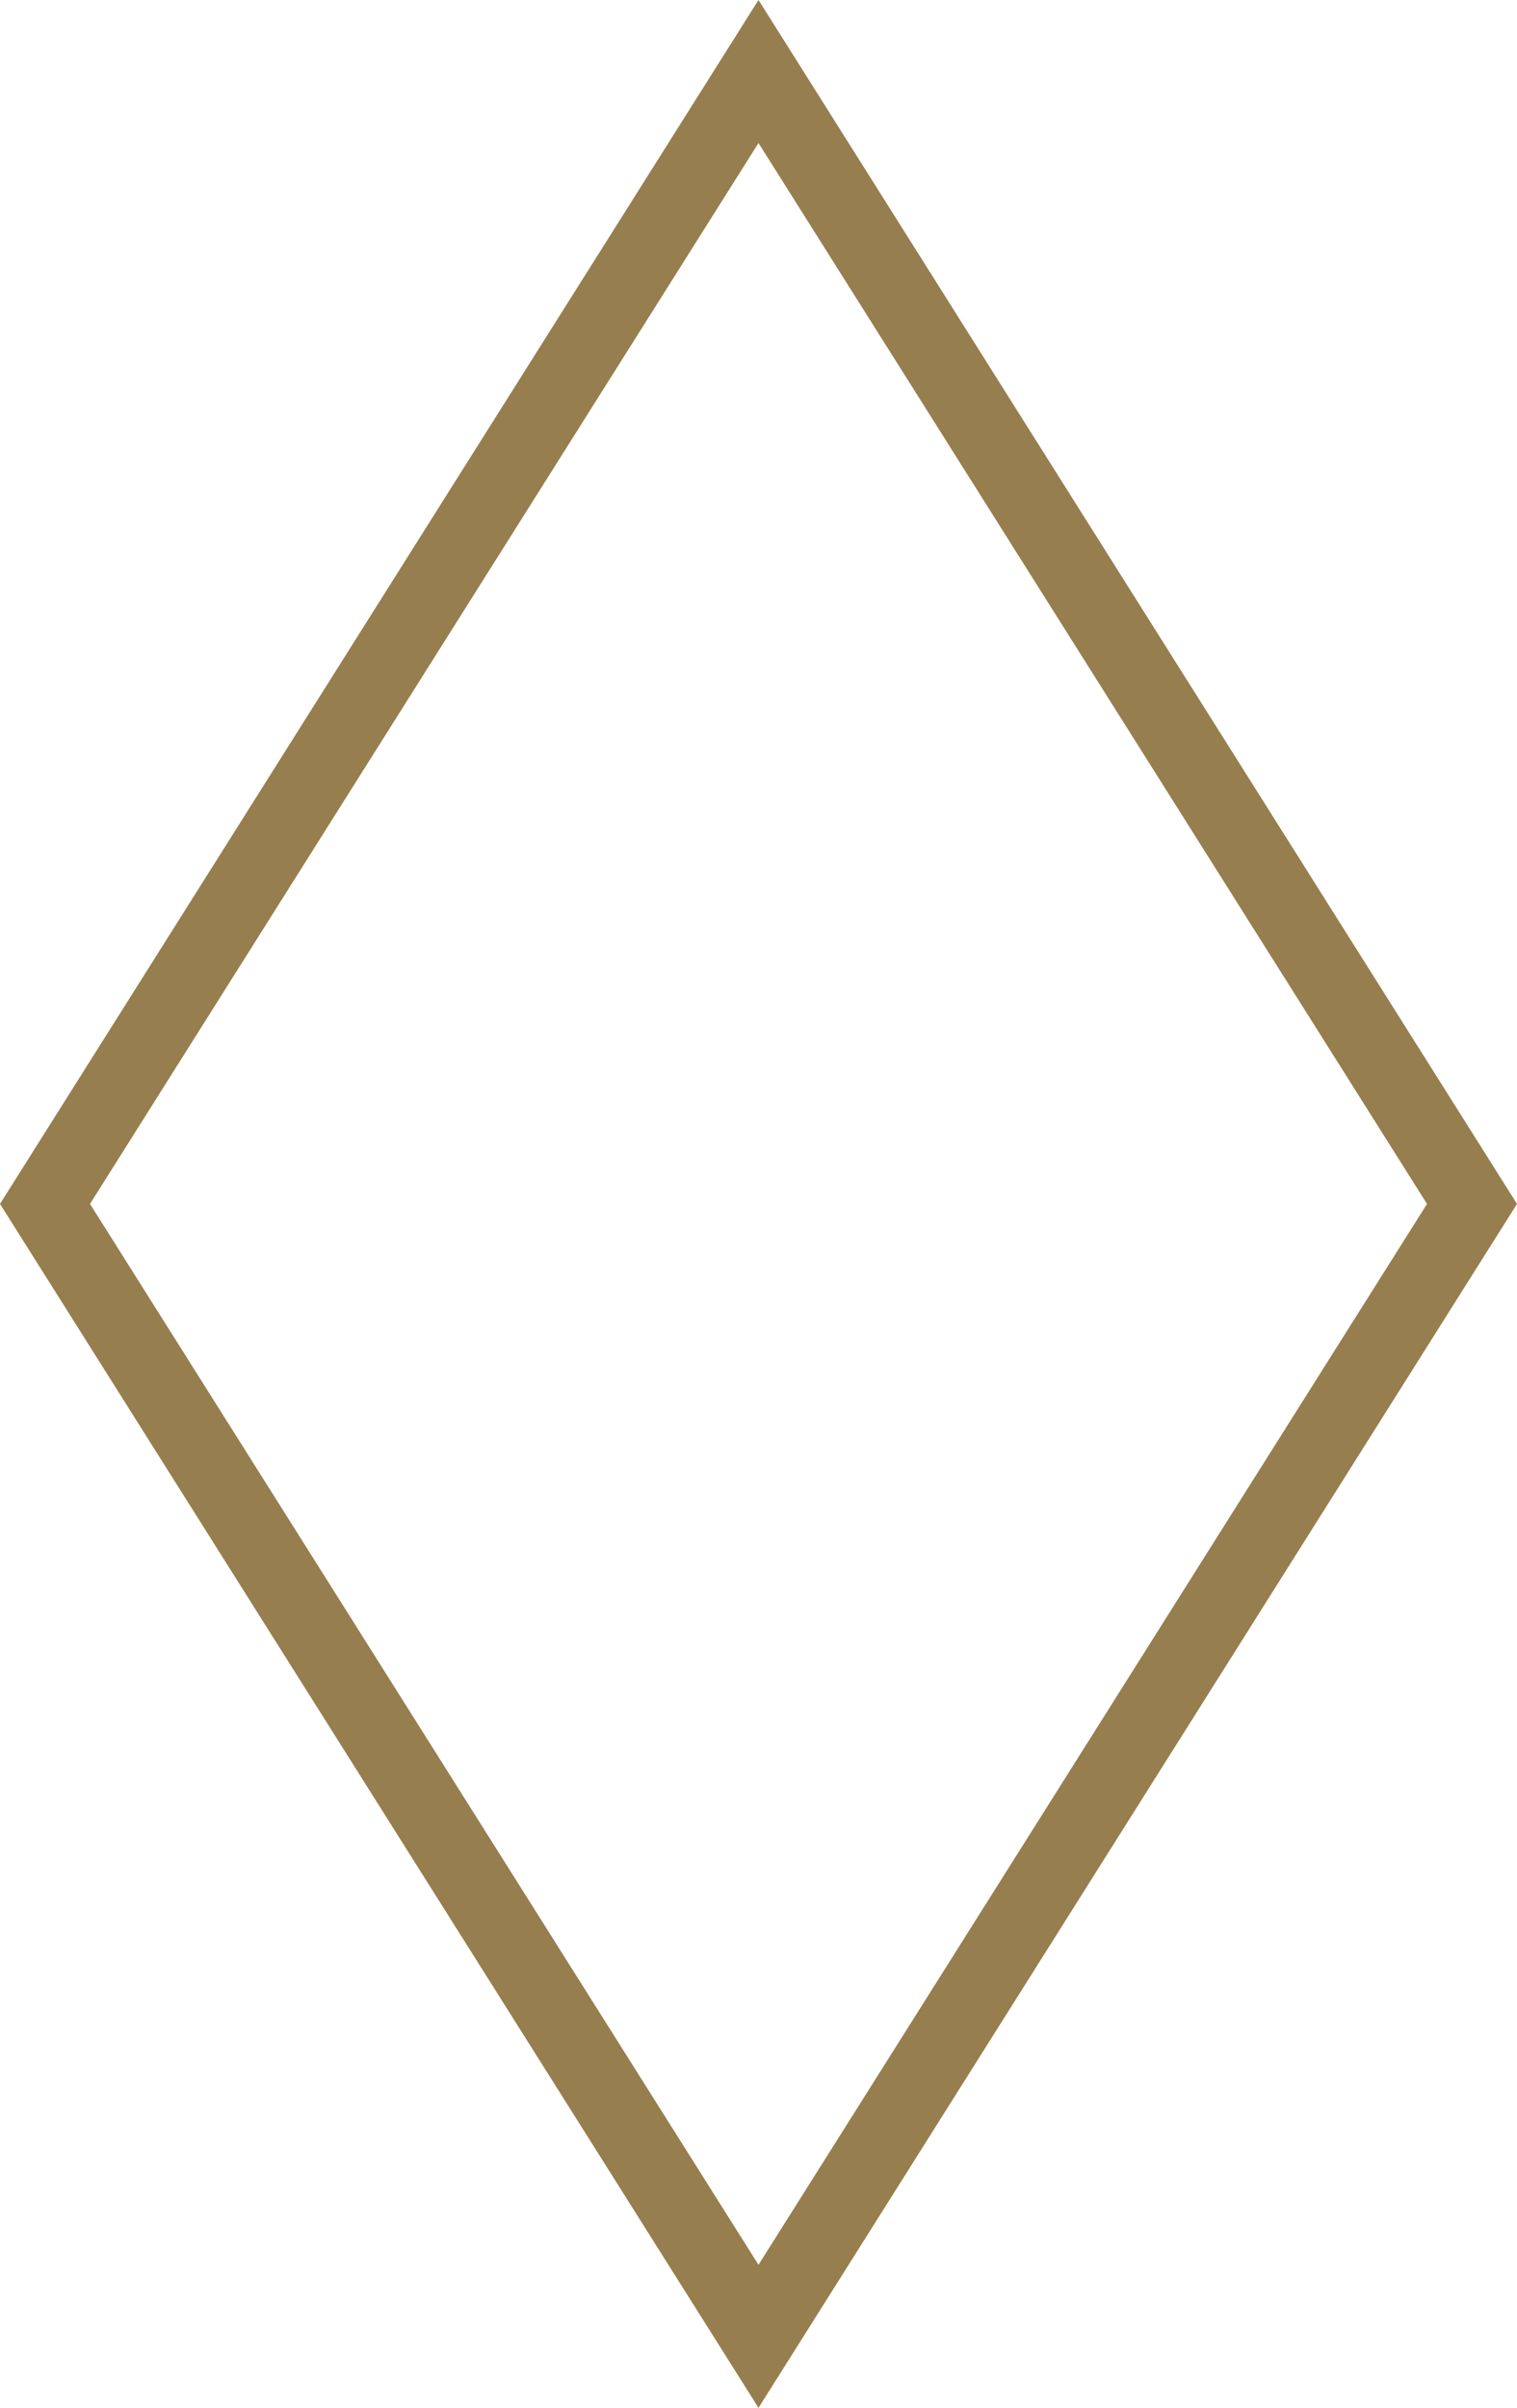
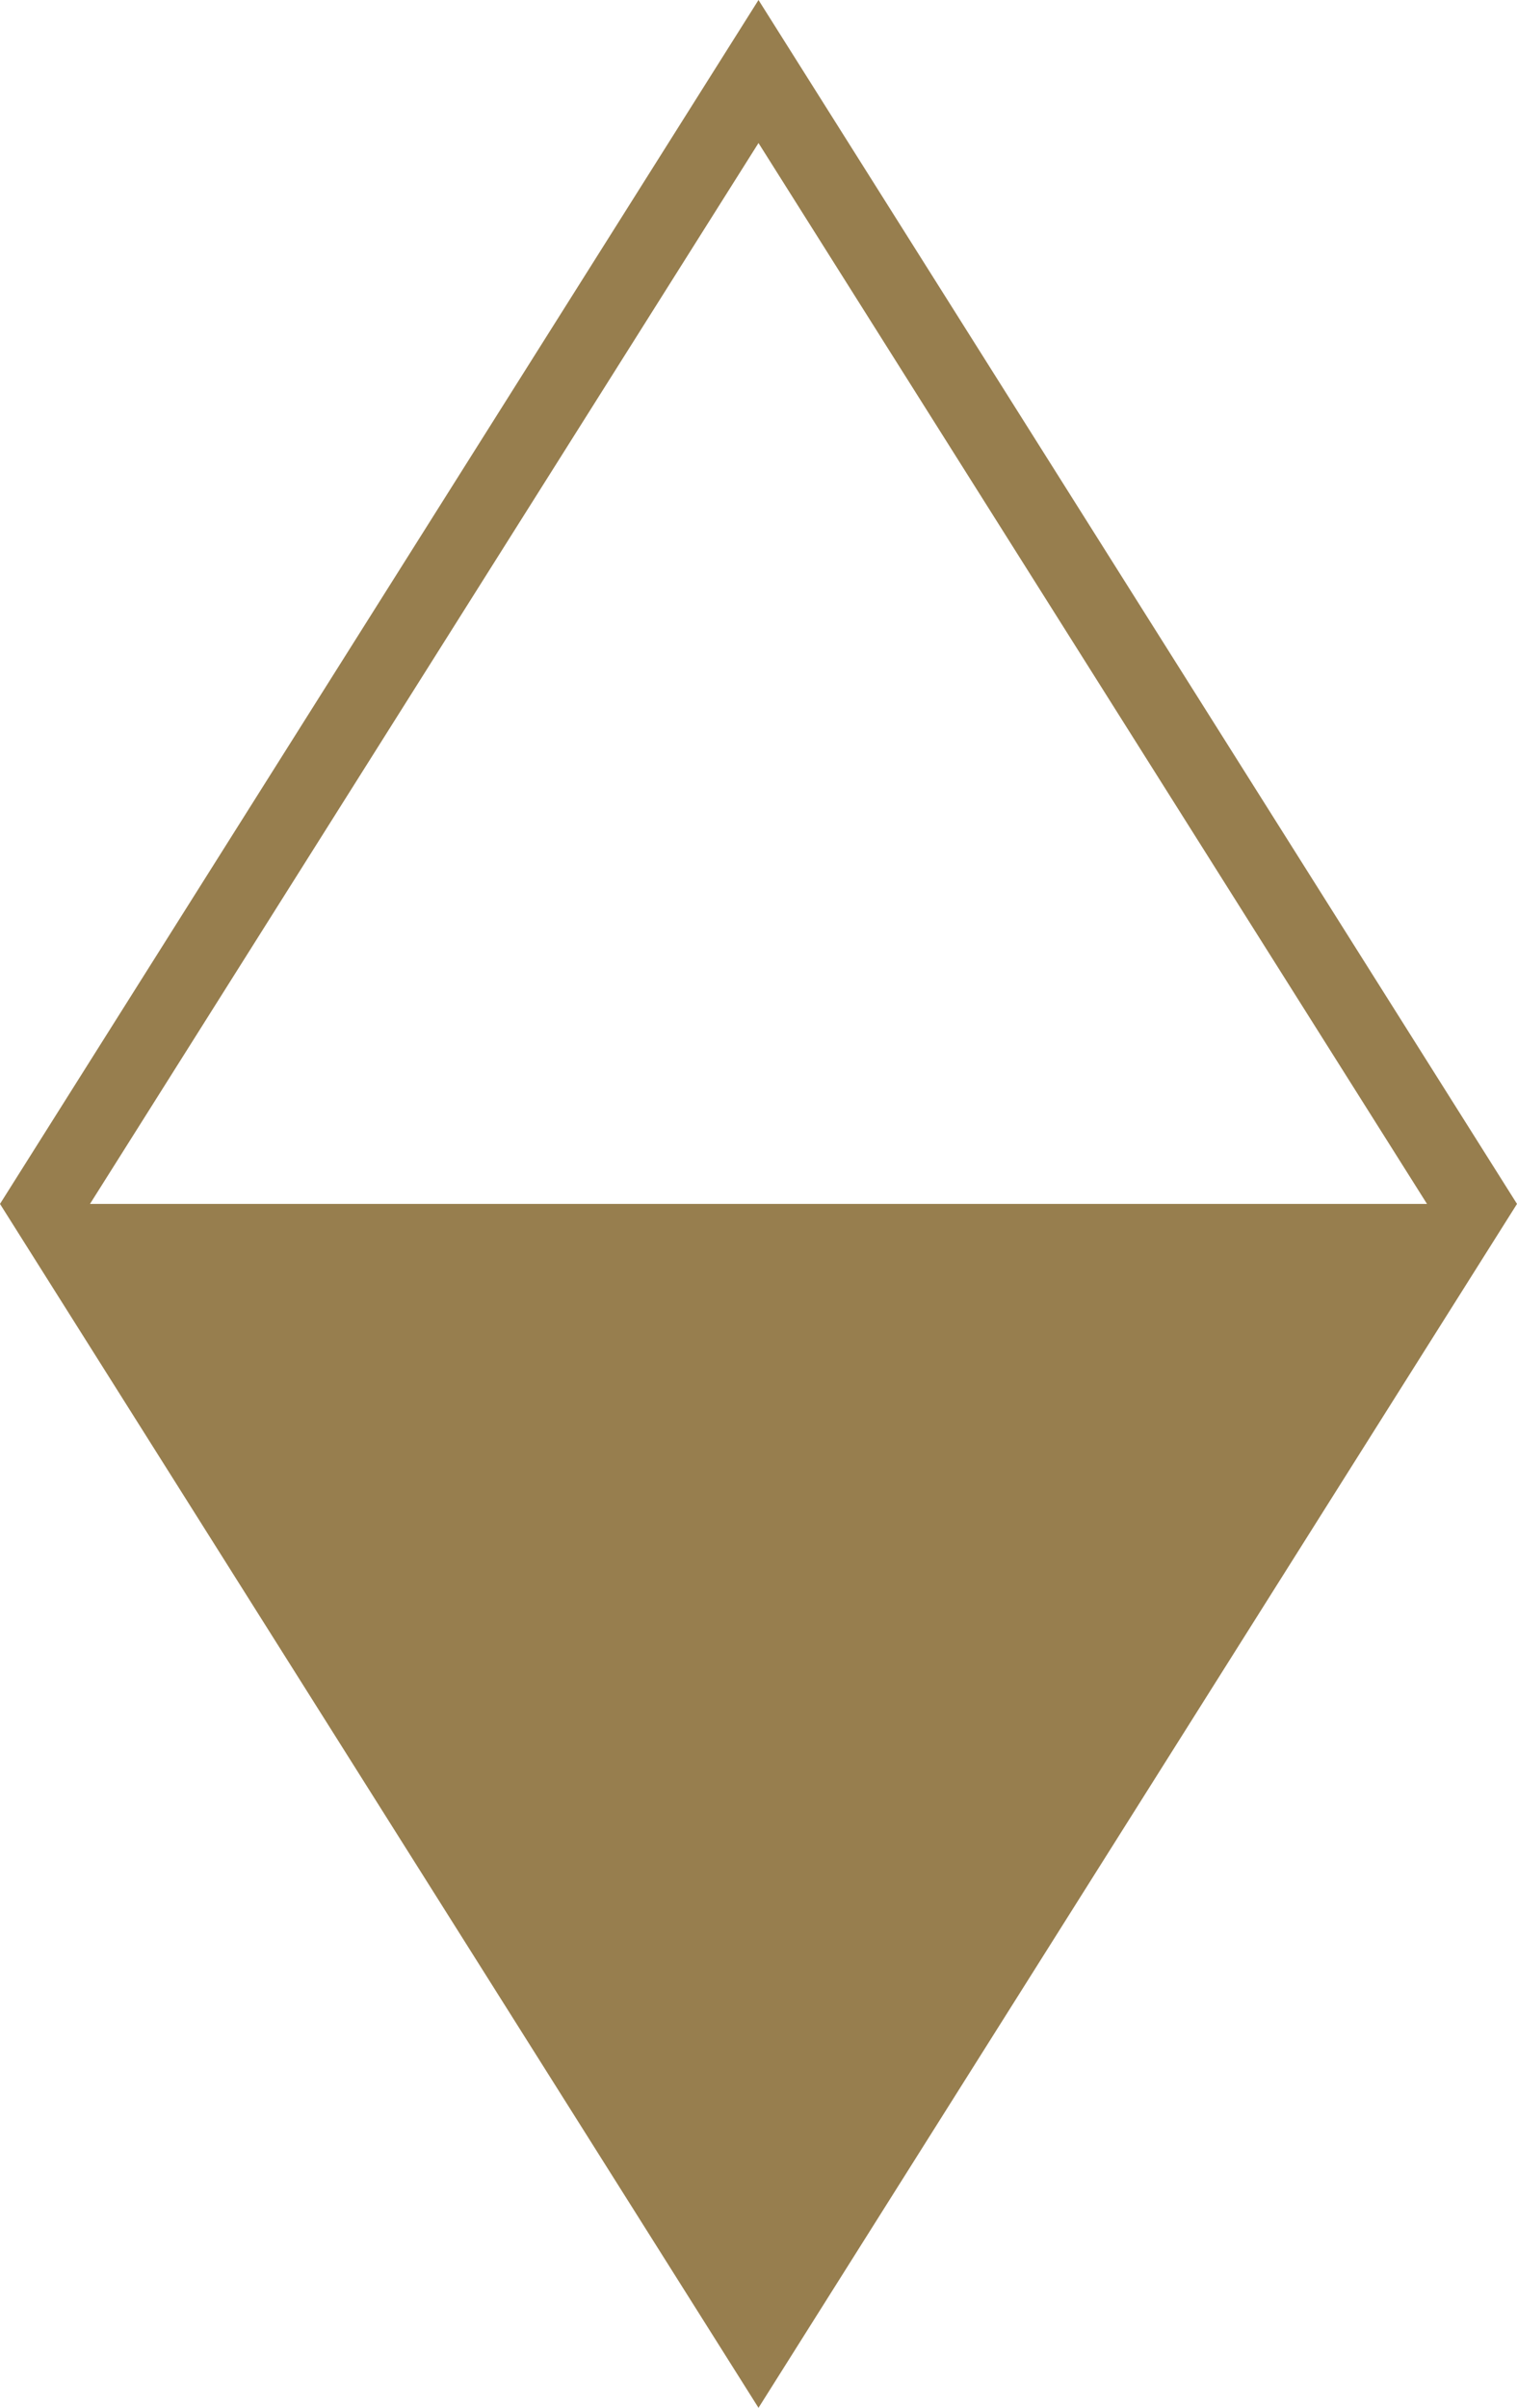
<svg xmlns="http://www.w3.org/2000/svg" fill="#000000" height="500" preserveAspectRatio="xMidYMid meet" version="1" viewBox="0.0 0.0 315.2 500.0" width="315.2" zoomAndPan="magnify">
  <g id="change1_1">
-     <path d="M157.6,500L0,250L157.6,0l157.6,250L157.6,500z M18.7,250l138.9,220.3L296.5,250L157.6,29.7L18.7,250z" fill="#977e4e" />
+     <path d="M157.6,500L0,250L157.6,0l157.6,250L157.6,500z M18.7,250L296.5,250L157.6,29.7L18.7,250z" fill="#977e4e" />
  </g>
</svg>